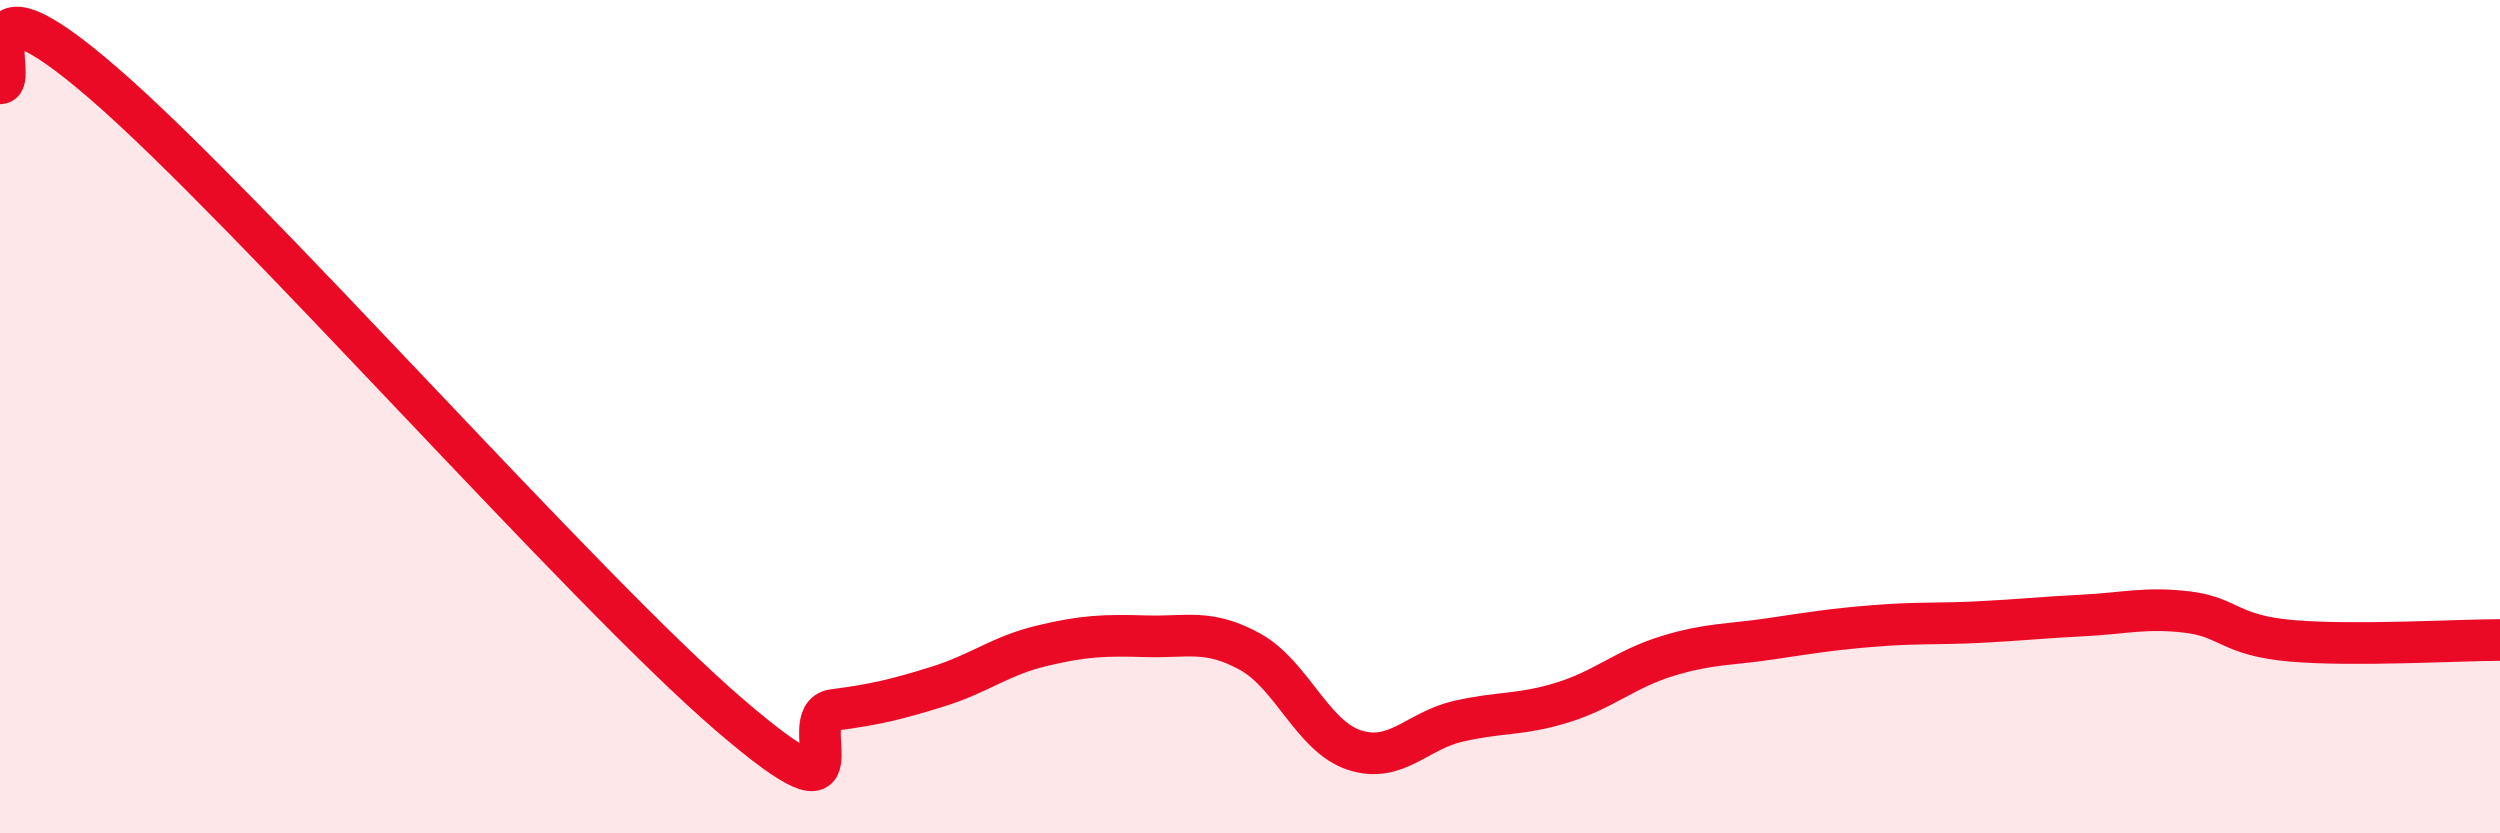
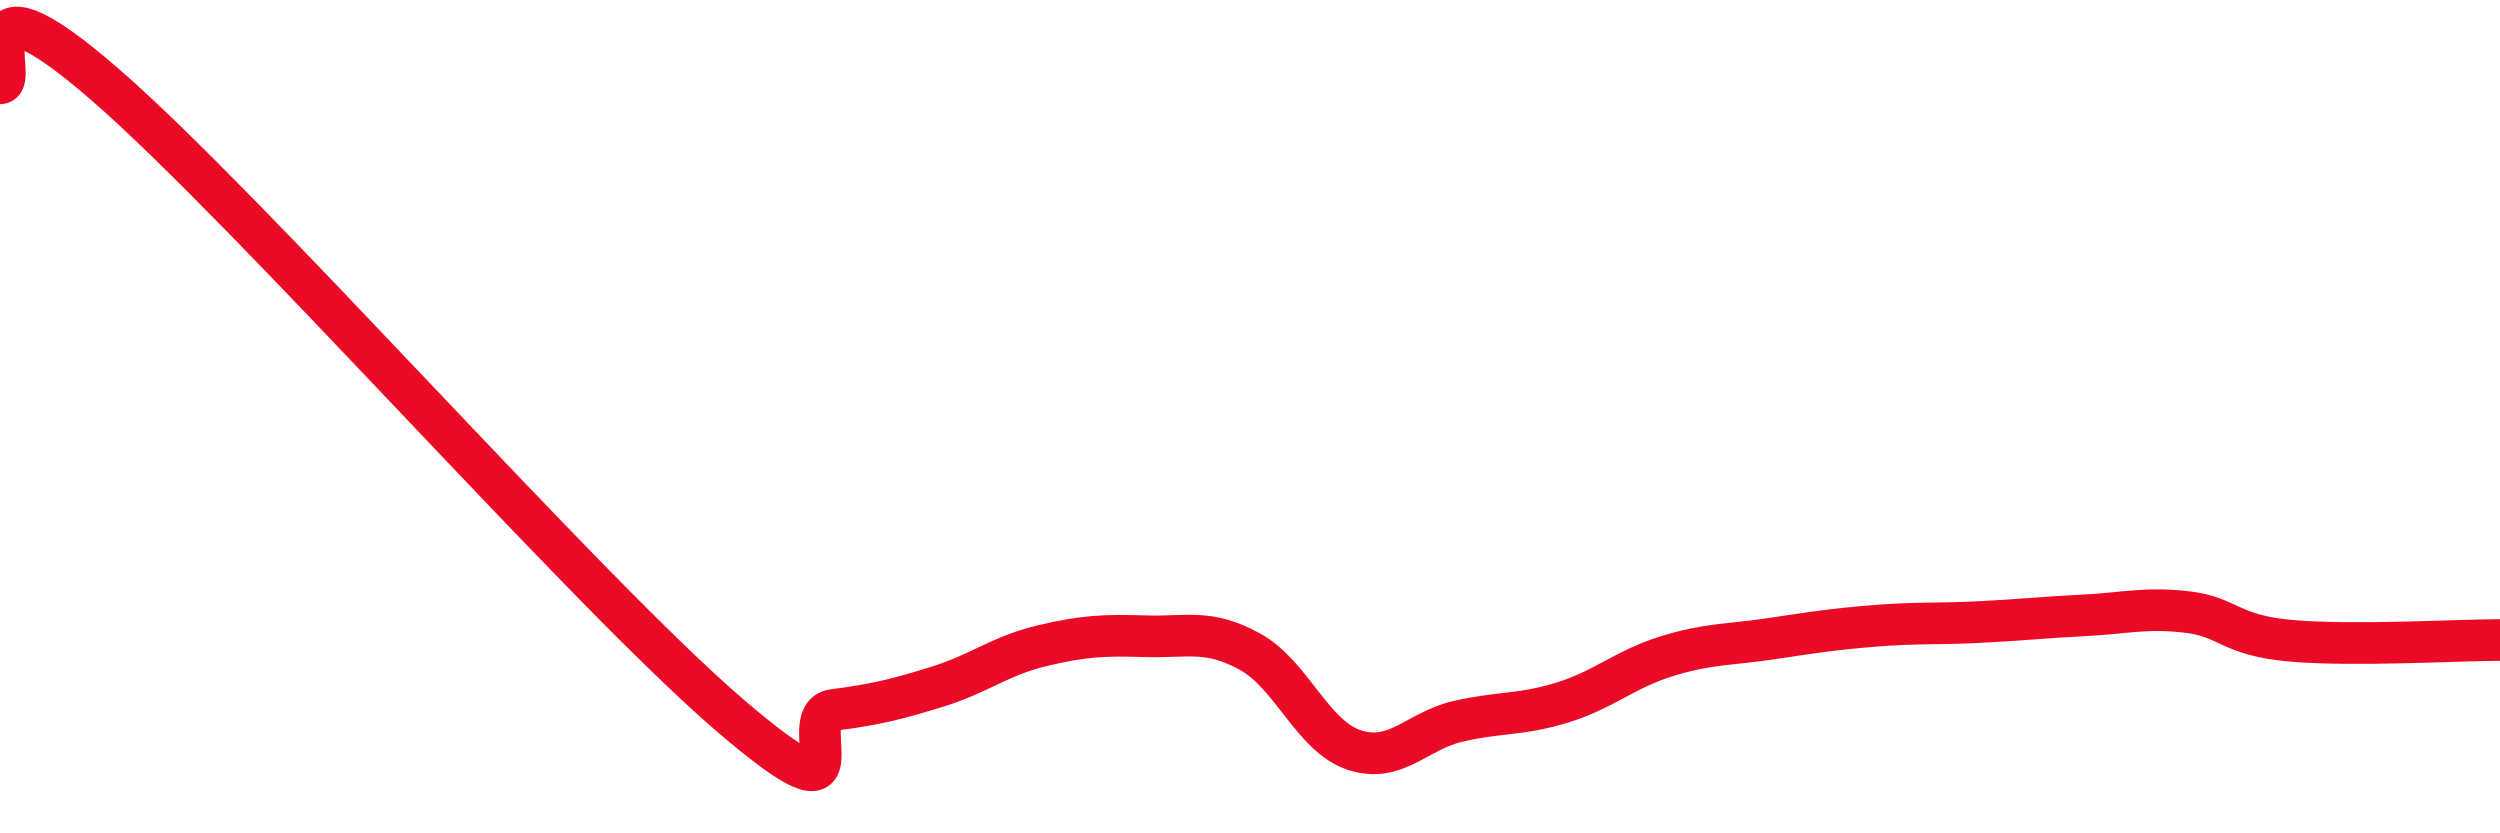
<svg xmlns="http://www.w3.org/2000/svg" width="60" height="20" viewBox="0 0 60 20">
-   <path d="M 0,2 C 0.5,2 -1,-1.02 2.5,2.01 C 6,5.04 14,14.14 17.5,17.15 C 21,20.16 19,17.17 20,17.04 C 21,16.91 21.5,16.79 22.5,16.48 C 23.5,16.17 24,15.74 25,15.5 C 26,15.26 26.5,15.24 27.5,15.27 C 28.5,15.3 29,15.09 30,15.64 C 31,16.19 31.5,17.67 32.5,18 C 33.5,18.33 34,17.54 35,17.31 C 36,17.08 36.5,17.17 37.5,16.86 C 38.5,16.55 39,16.06 40,15.75 C 41,15.44 41.5,15.48 42.5,15.33 C 43.5,15.18 44,15.1 45,15.02 C 46,14.94 46.5,14.98 47.5,14.93 C 48.5,14.88 49,14.82 50,14.77 C 51,14.72 51.5,14.57 52.5,14.69 C 53.5,14.81 53.5,15.25 55,15.38 C 56.5,15.51 59,15.36 60,15.36L60 20L0 20Z" fill="#EB0A25" opacity="0.1" stroke-linecap="round" stroke-linejoin="round" />
  <path d="M 0,2 C 0.5,2 -1,-1.02 2.5,2.01 C 6,5.04 14,14.14 17.5,17.15 C 21,20.16 19,17.17 20,17.04 C 21,16.91 21.5,16.79 22.5,16.48 C 23.5,16.17 24,15.74 25,15.5 C 26,15.26 26.5,15.24 27.5,15.27 C 28.5,15.3 29,15.09 30,15.64 C 31,16.19 31.5,17.67 32.5,18 C 33.5,18.33 34,17.54 35,17.31 C 36,17.08 36.5,17.17 37.5,16.86 C 38.5,16.55 39,16.06 40,15.75 C 41,15.44 41.5,15.48 42.5,15.33 C 43.5,15.18 44,15.1 45,15.02 C 46,14.94 46.5,14.98 47.5,14.93 C 48.5,14.88 49,14.82 50,14.77 C 51,14.72 51.5,14.57 52.5,14.69 C 53.5,14.81 53.5,15.25 55,15.38 C 56.5,15.51 59,15.36 60,15.36" stroke="#EB0A25" stroke-width="1" fill="none" stroke-linecap="round" stroke-linejoin="round" />
</svg>